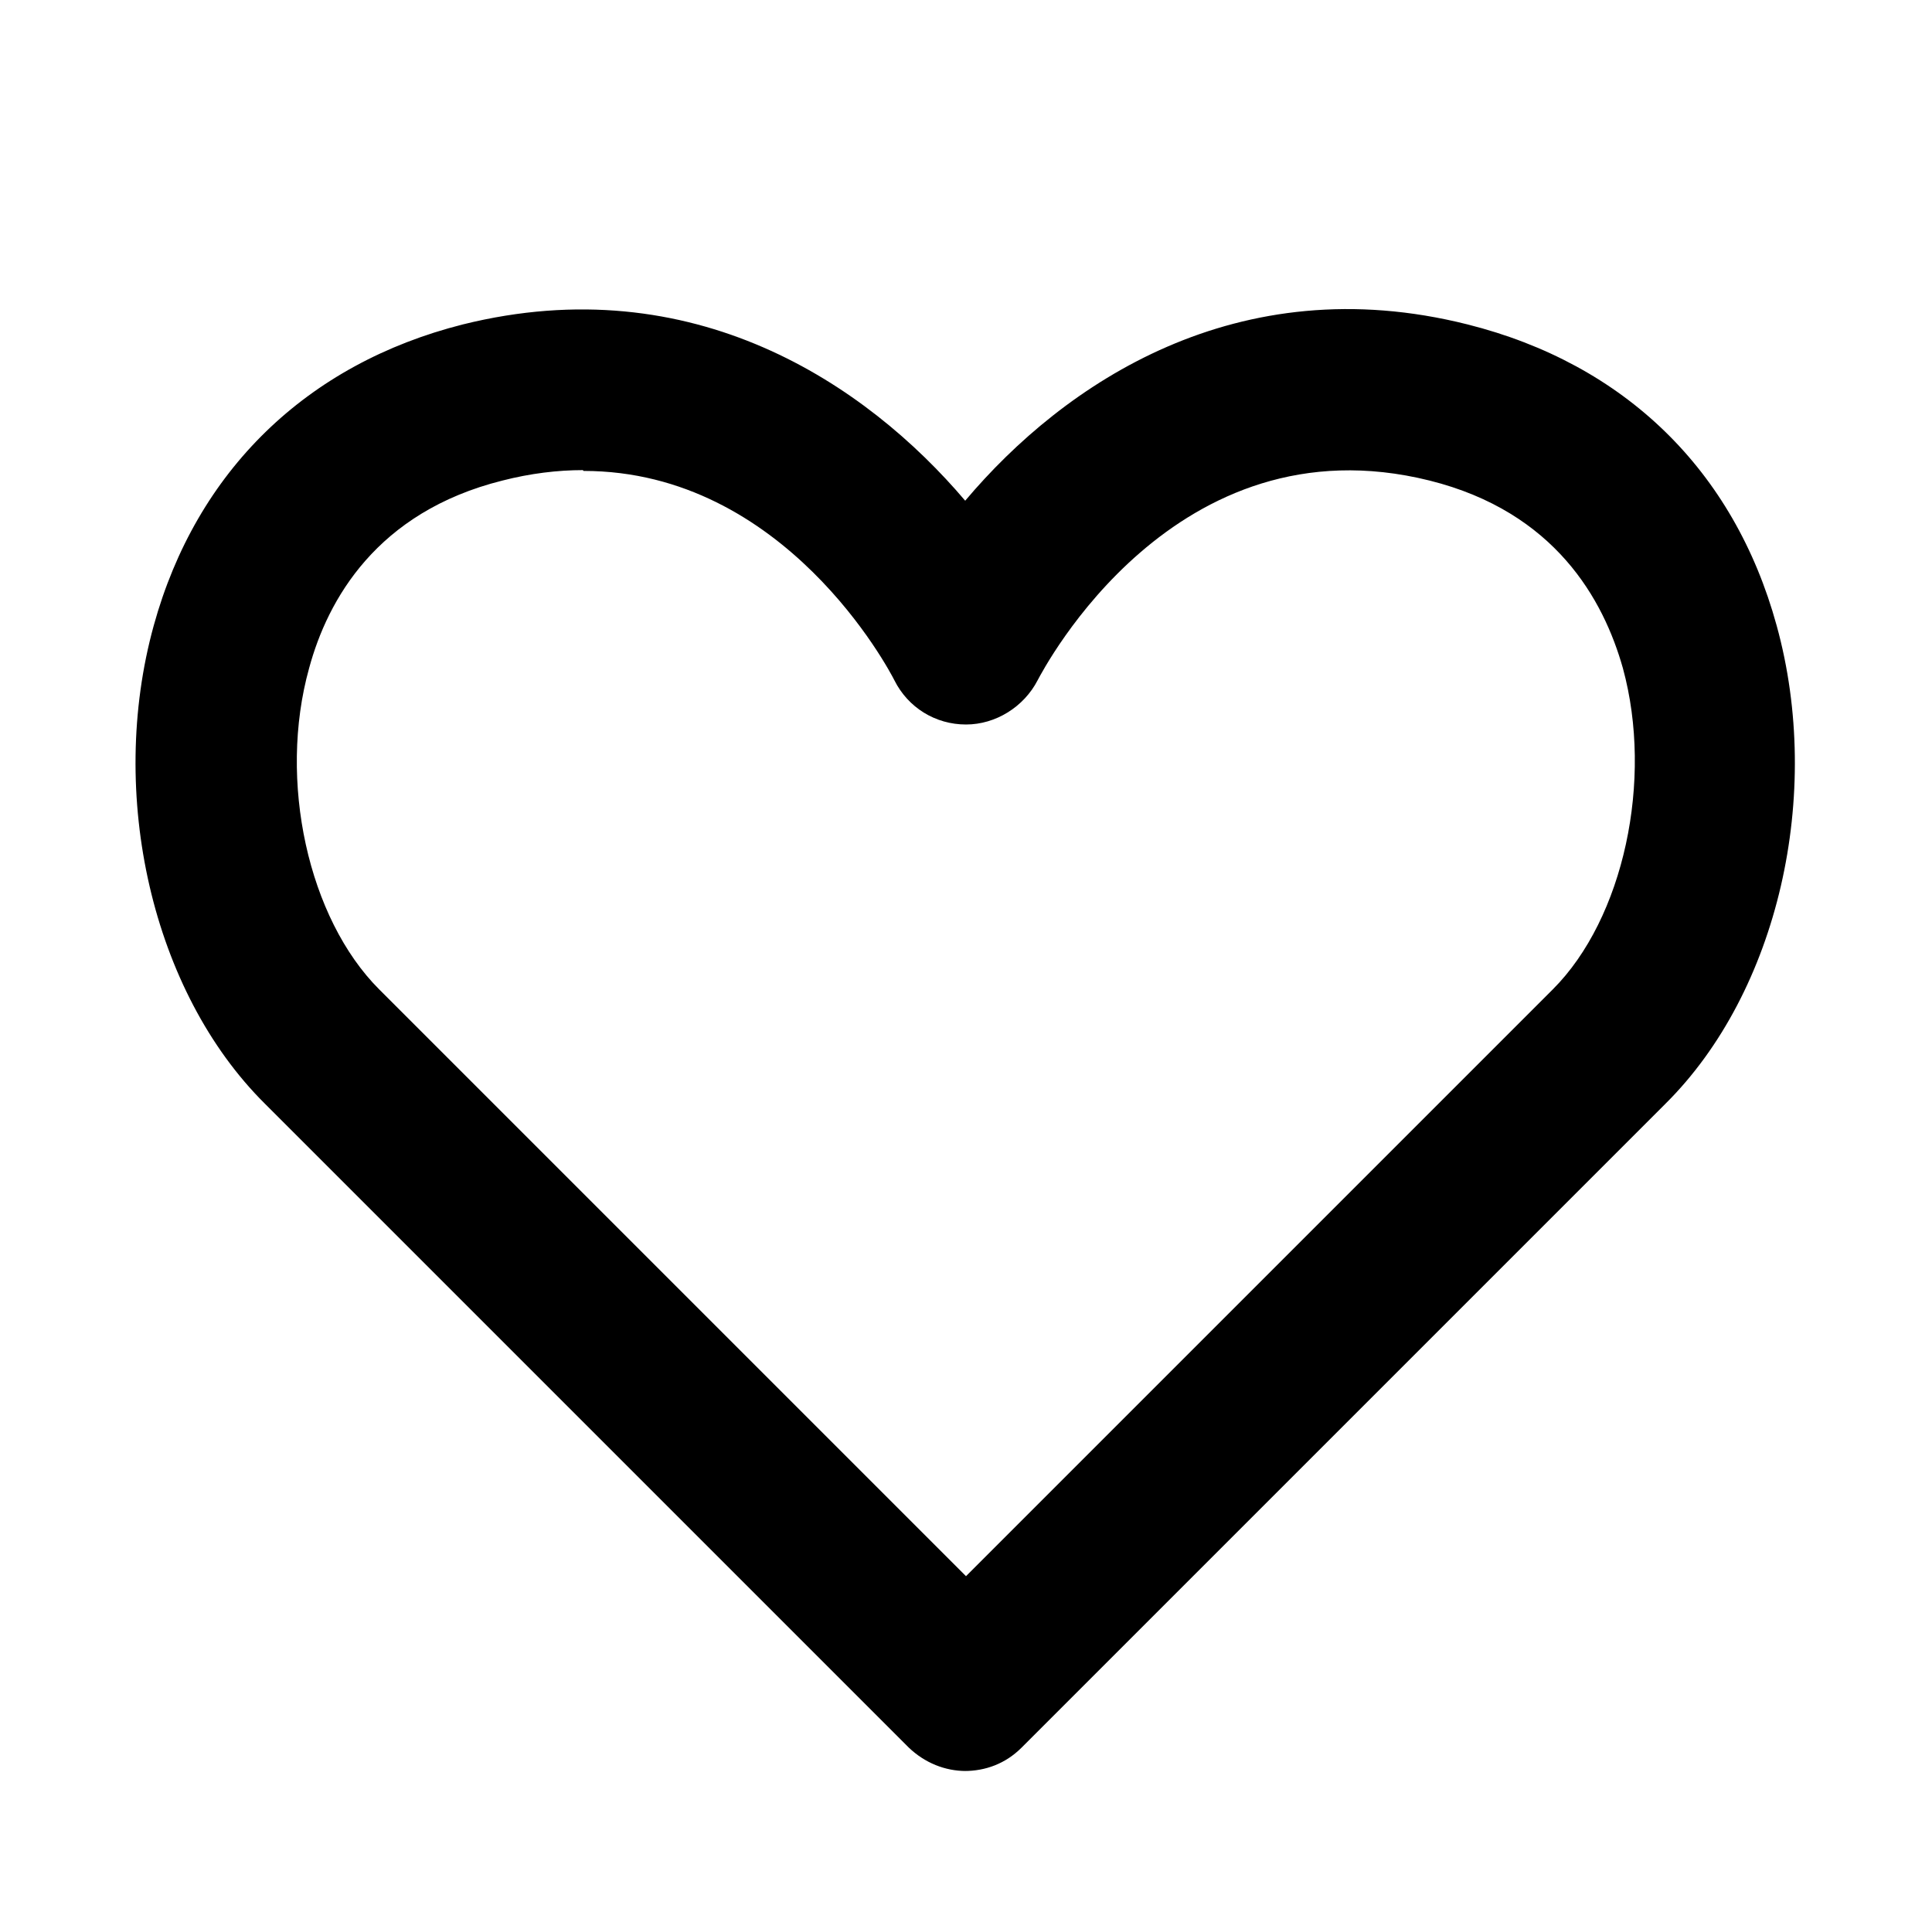
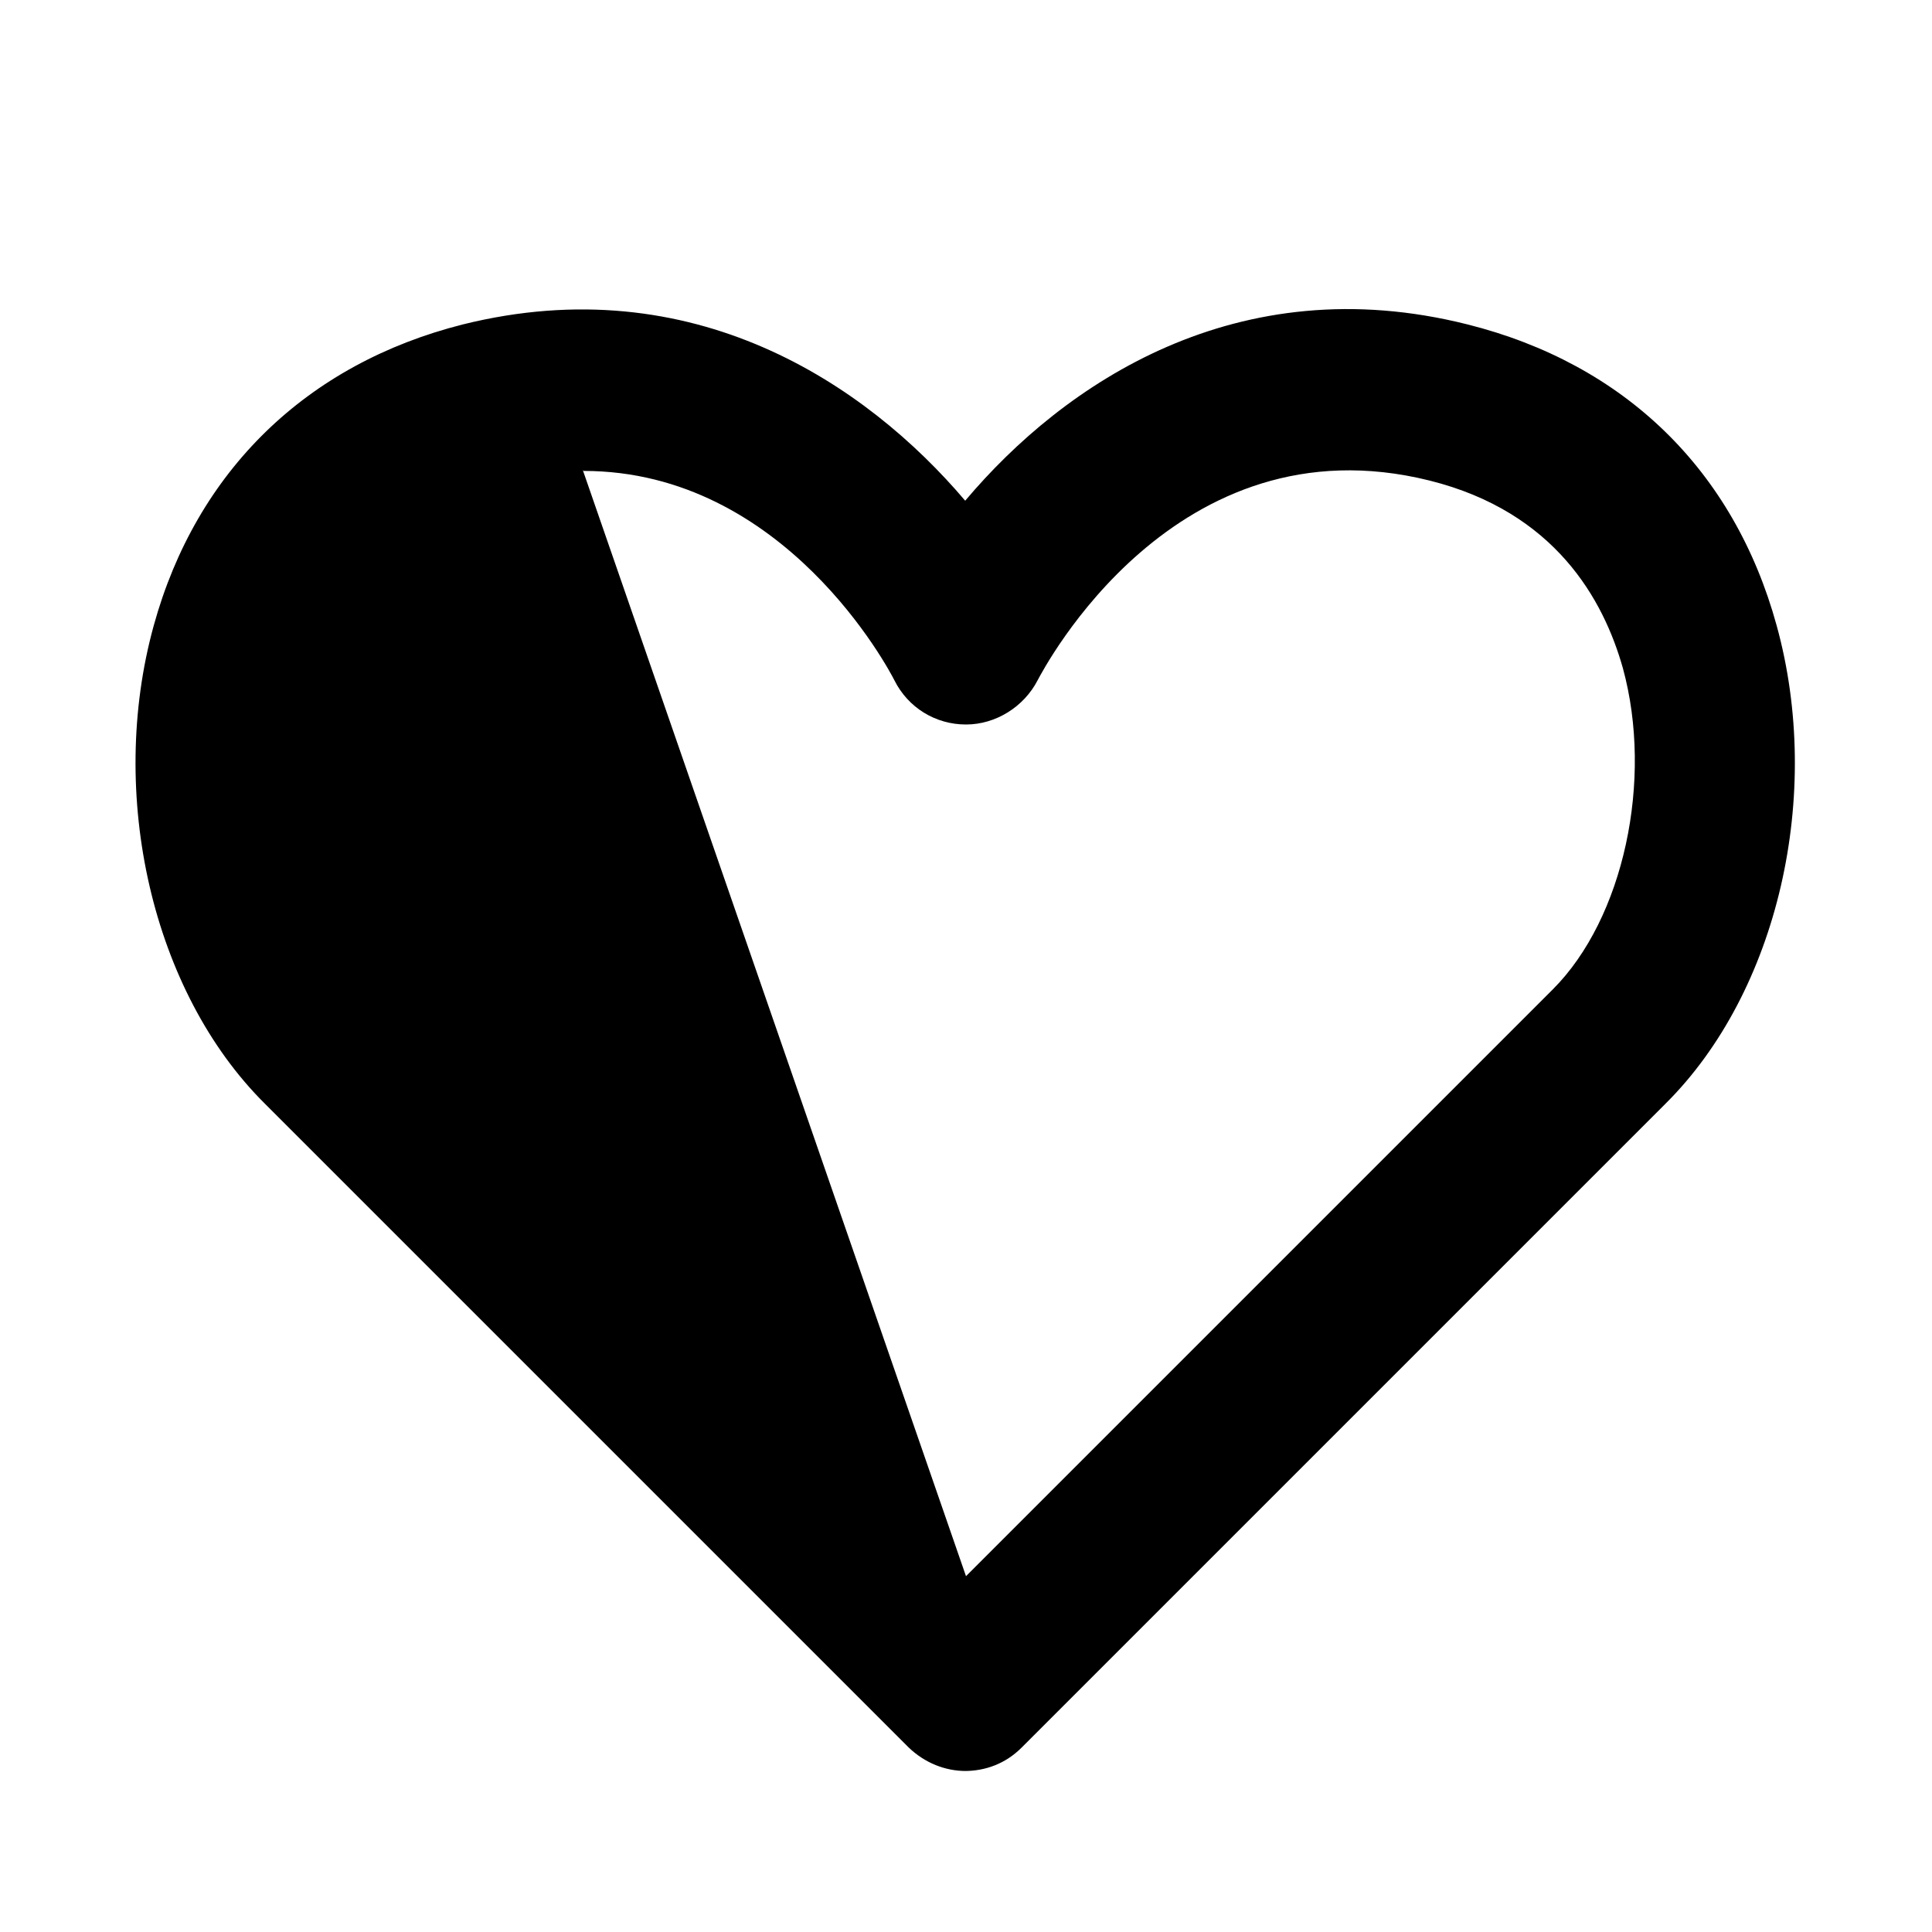
<svg xmlns="http://www.w3.org/2000/svg" viewBox="0 0 24 24">
-   <path d="M12 22c-.26 0-.51-.1-.71-.29l-8-8c-1.4-1.39-1.96-3.84-1.38-5.94.53-1.92 1.9-3.25 3.84-3.74 2.86-.71 5.01.74 6.24 2.19 1.23-1.46 3.38-2.91 6.24-2.19 1.95.49 3.31 1.81 3.84 3.74.58 2.1.02 4.55-1.38 5.94l-8 8c-.2.2-.45.29-.71.29ZM7.24 5.84c-.31 0-.65.04-1 .13-1.56.39-2.17 1.48-2.4 2.33-.39 1.4-.01 3.11.87 3.99L12 19.58l7.29-7.29c.88-.88 1.25-2.6.87-3.99-.24-.85-.84-1.94-2.4-2.33-3.17-.79-4.8 2.35-4.87 2.48-.17.33-.52.55-.89.55-.38 0-.72-.21-.89-.55-.06-.12-1.36-2.6-3.86-2.6Z" />
+   <path d="M12 22c-.26 0-.51-.1-.71-.29l-8-8c-1.4-1.39-1.96-3.84-1.38-5.94.53-1.92 1.9-3.25 3.84-3.74 2.86-.71 5.01.74 6.24 2.19 1.23-1.46 3.38-2.91 6.24-2.19 1.95.49 3.31 1.81 3.84 3.74.58 2.1.02 4.55-1.38 5.94l-8 8c-.2.2-.45.29-.71.29ZM7.24 5.84L12 19.58l7.29-7.29c.88-.88 1.25-2.6.87-3.99-.24-.85-.84-1.94-2.4-2.33-3.17-.79-4.8 2.35-4.87 2.48-.17.33-.52.55-.89.55-.38 0-.72-.21-.89-.55-.06-.12-1.36-2.6-3.86-2.6Z" />
</svg>